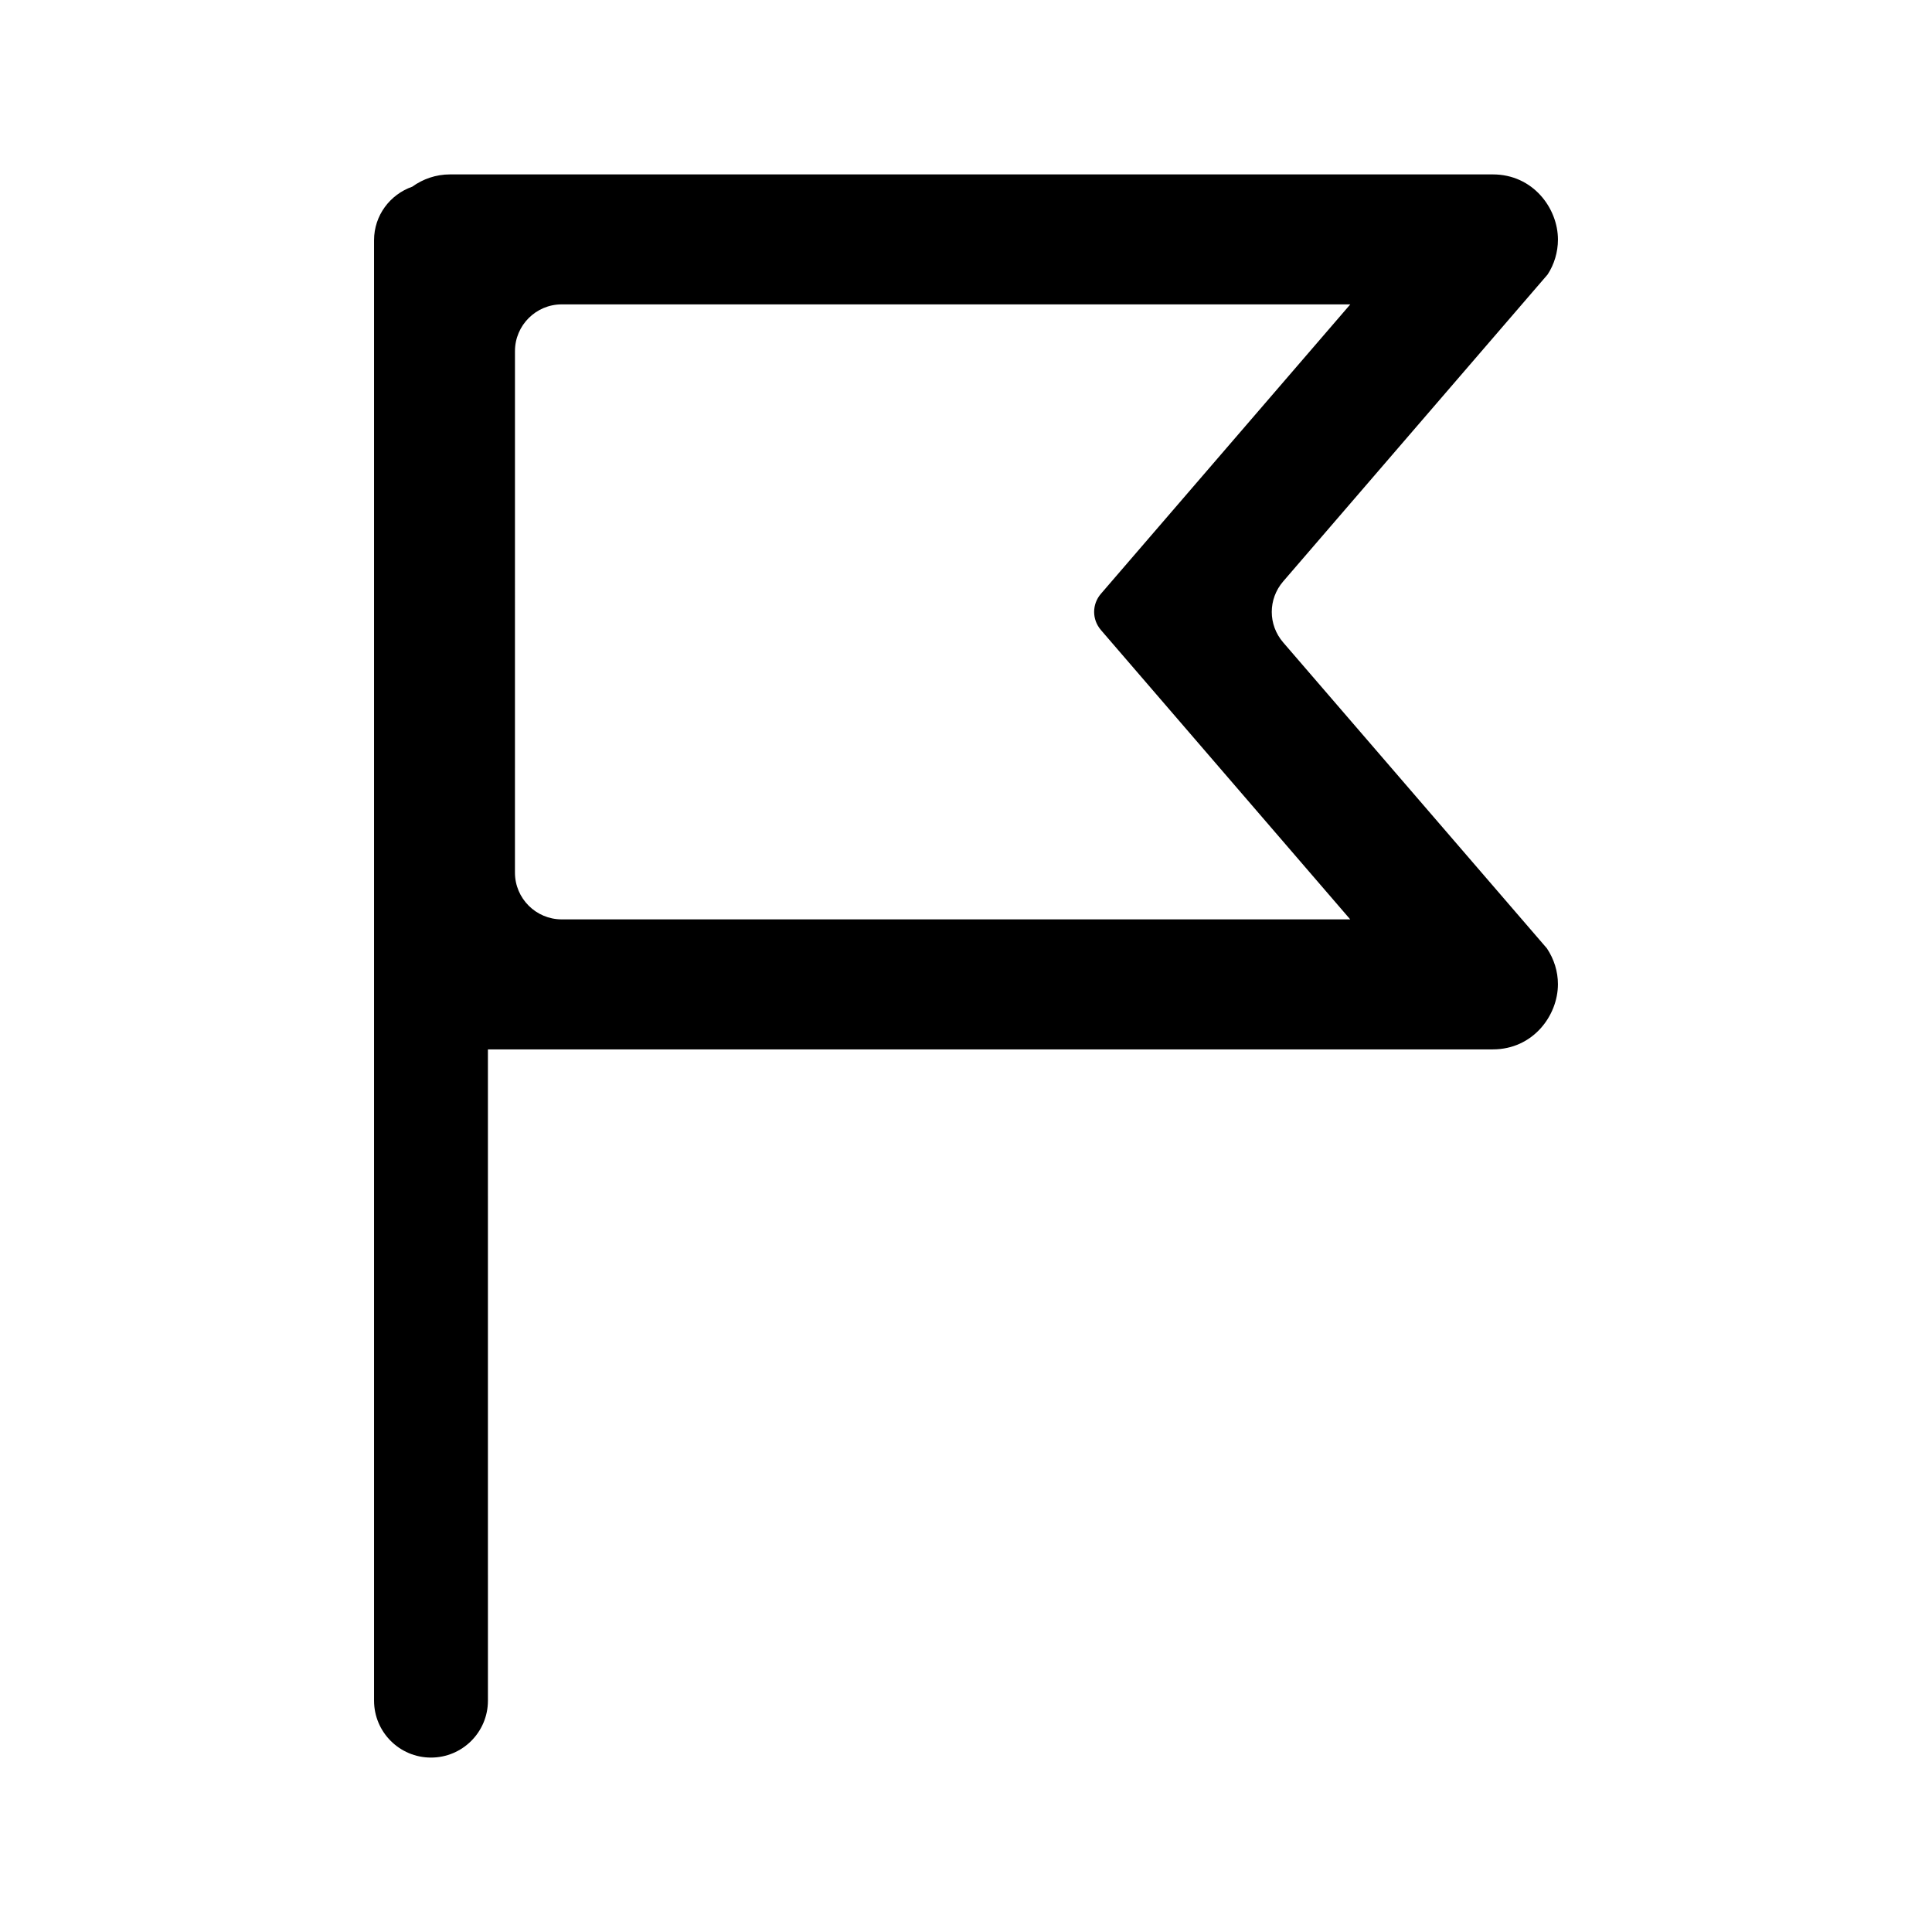
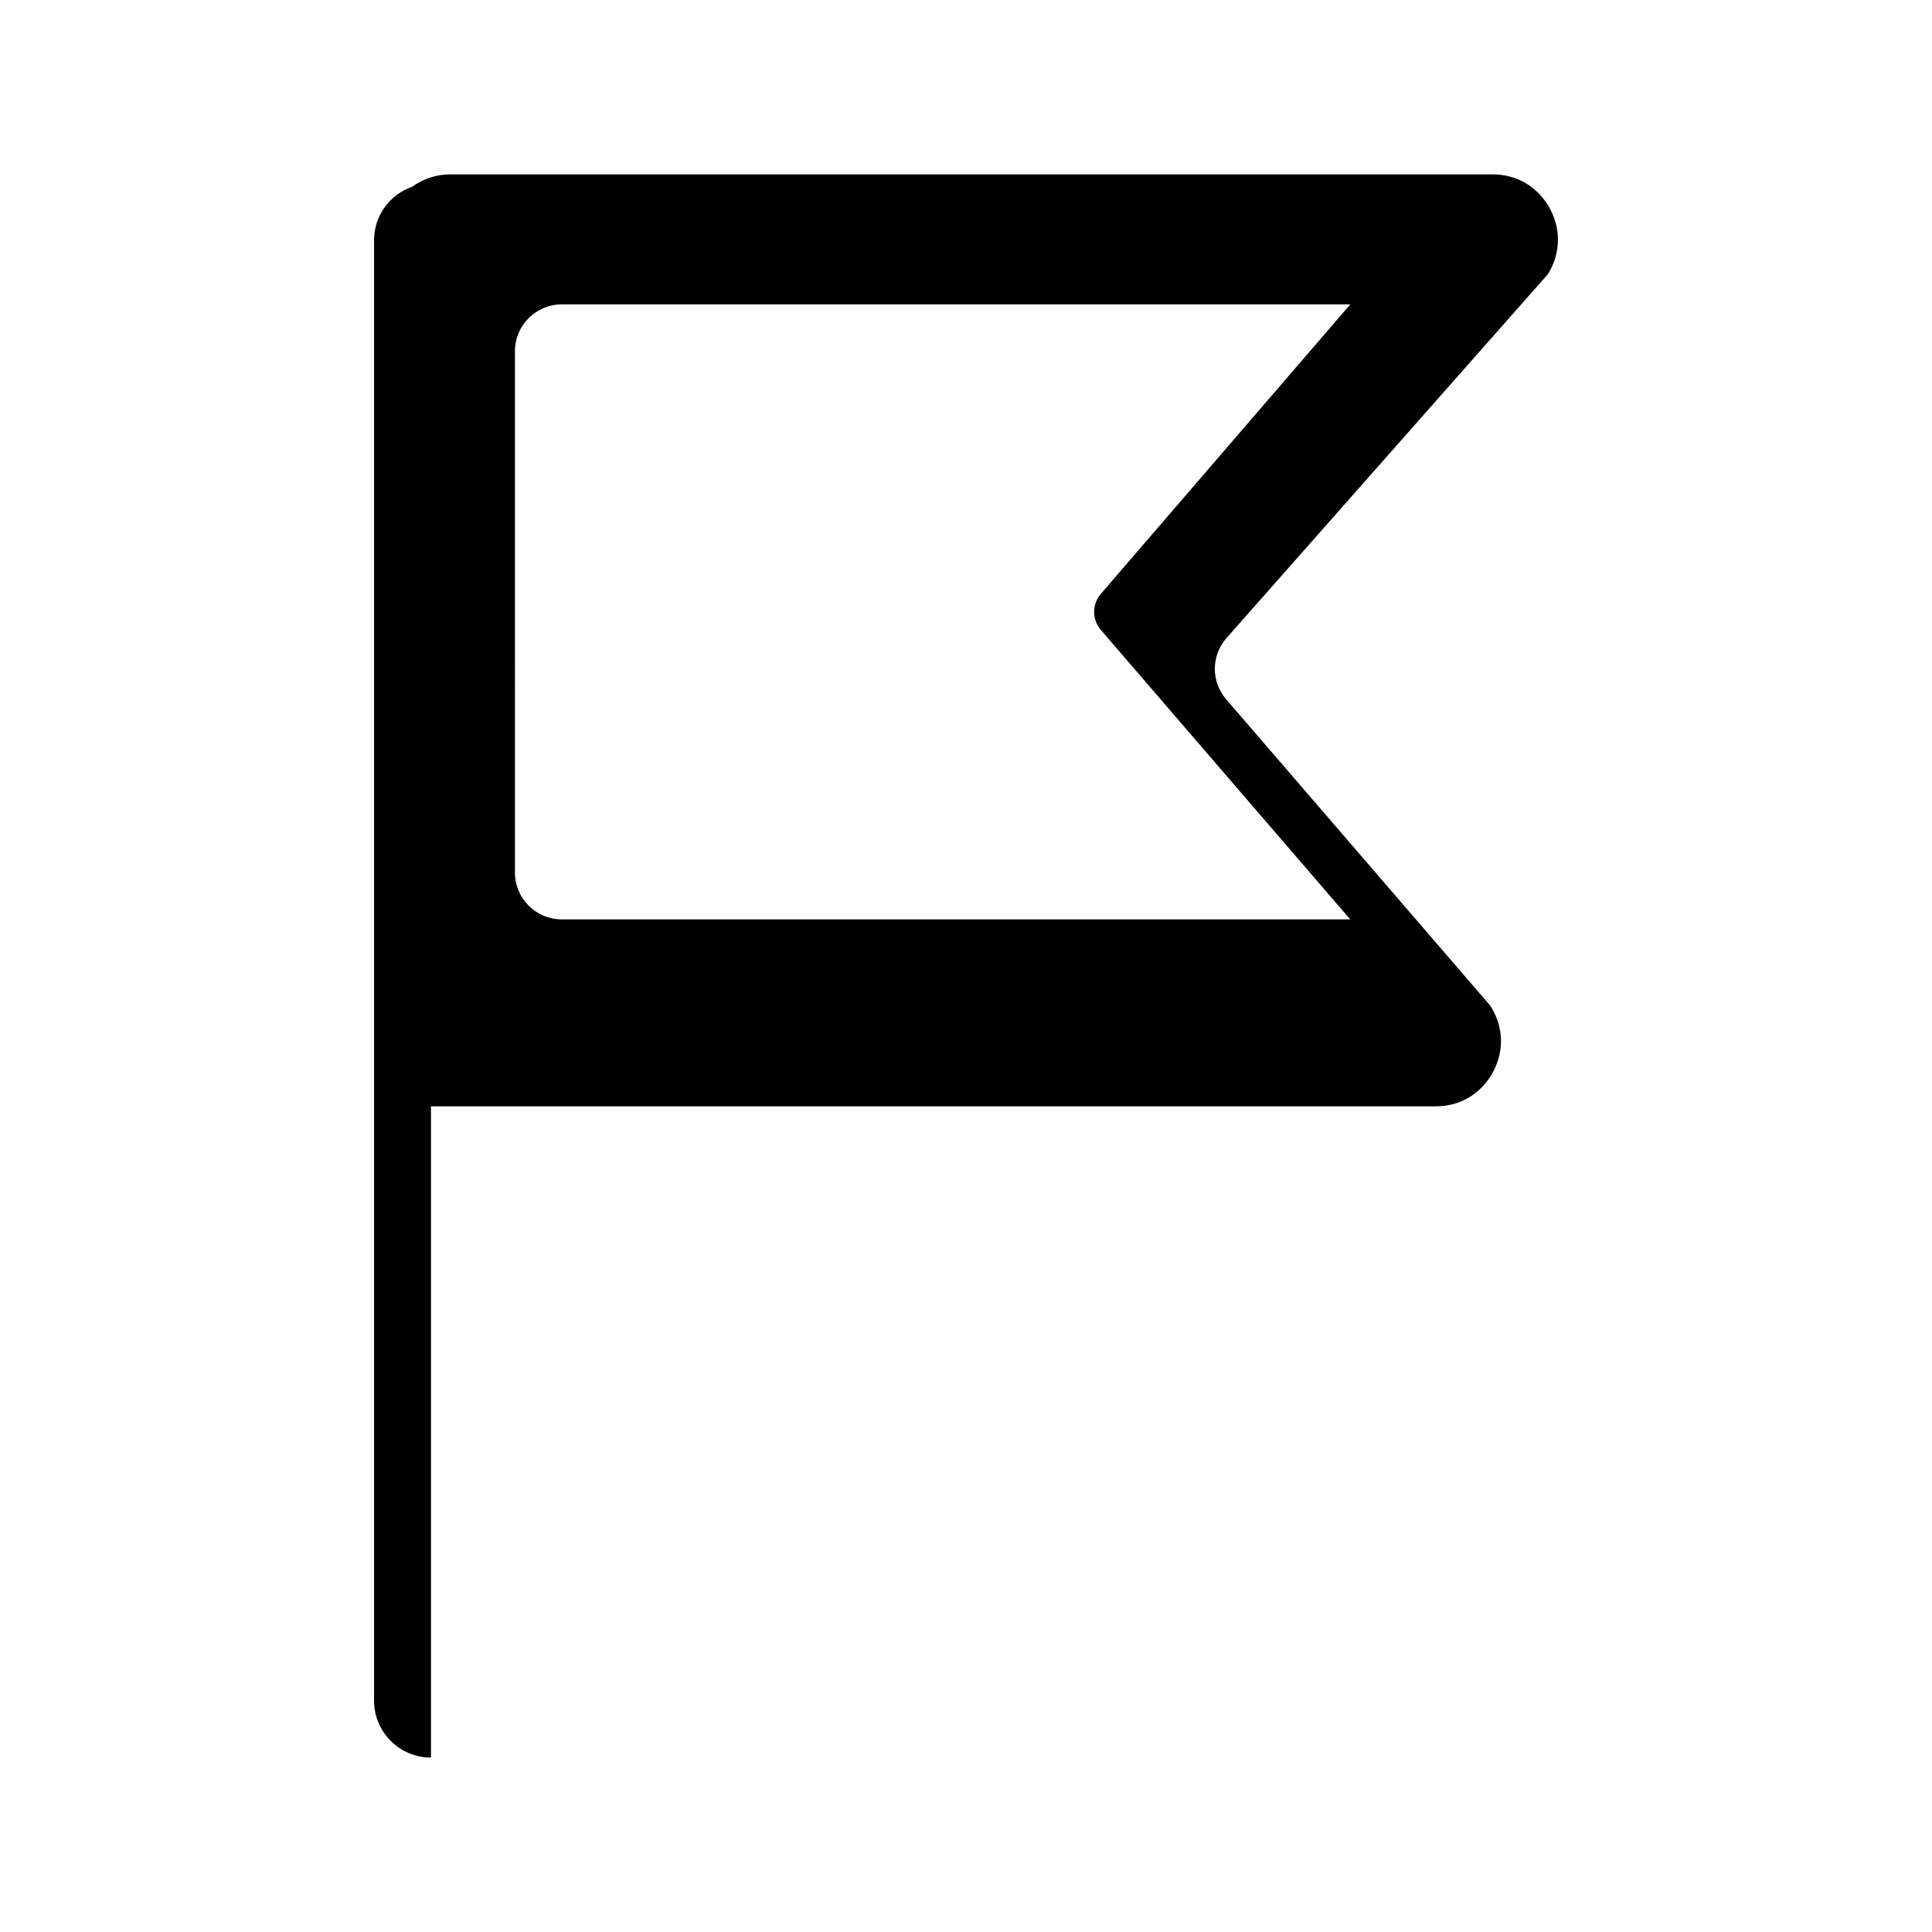
<svg xmlns="http://www.w3.org/2000/svg" fill="#000000" width="800px" height="800px" version="1.1" viewBox="144 144 512 512">
-   <path d="m554.13 216.75c1.727-2.625 2.742-5.91 2.742-9.25 0-8.309-6.602-17.281-17.254-17.281h-276.37c-3.738 0-7.176 1.223-9.996 3.254-5.879 2.062-10.125 7.602-10.125 14.184v387.03c0 8.332 6.758 15.09 15.09 15.09s15.09-6.758 15.09-15.09l-0.004-167.55v-5.039h266.31c10.66 0 17.254-8.969 17.254-17.281 0-3.344-1.012-6.625-2.926-9.496l-69.883-81.07c-4.035-4.684-4.035-11.488 0-16.172zm-118.38 94.207 66.078 76.691-208.97-0.004c-6.832 0-12.391-5.562-12.391-12.391l0.004-138.2c0-6.832 5.562-12.391 12.391-12.391h208.98l-66.086 76.695c-2.398 2.781-2.398 6.82 0 9.602z" />
+   <path d="m554.13 216.75c1.727-2.625 2.742-5.91 2.742-9.25 0-8.309-6.602-17.281-17.254-17.281h-276.37c-3.738 0-7.176 1.223-9.996 3.254-5.879 2.062-10.125 7.602-10.125 14.184v387.03c0 8.332 6.758 15.09 15.09 15.09l-0.004-167.55v-5.039h266.31c10.66 0 17.254-8.969 17.254-17.281 0-3.344-1.012-6.625-2.926-9.496l-69.883-81.07c-4.035-4.684-4.035-11.488 0-16.172zm-118.38 94.207 66.078 76.691-208.97-0.004c-6.832 0-12.391-5.562-12.391-12.391l0.004-138.2c0-6.832 5.562-12.391 12.391-12.391h208.98l-66.086 76.695c-2.398 2.781-2.398 6.82 0 9.602z" />
</svg>